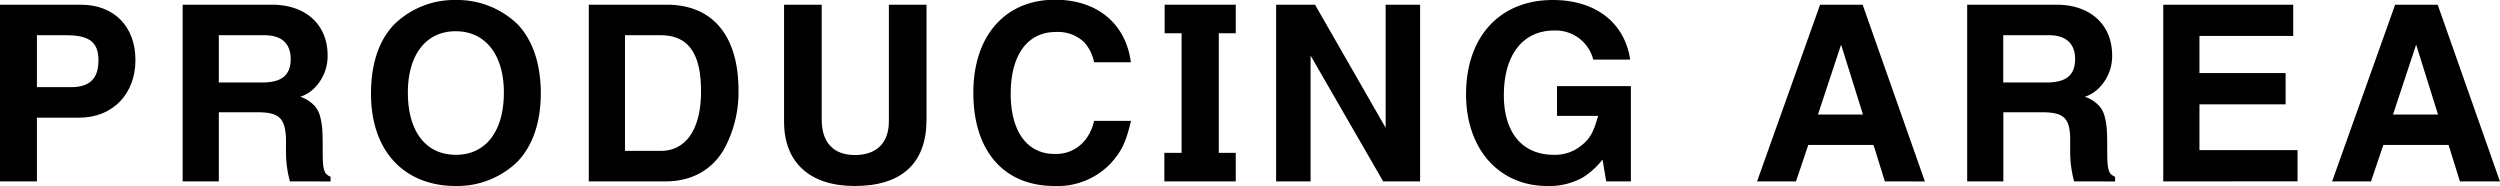
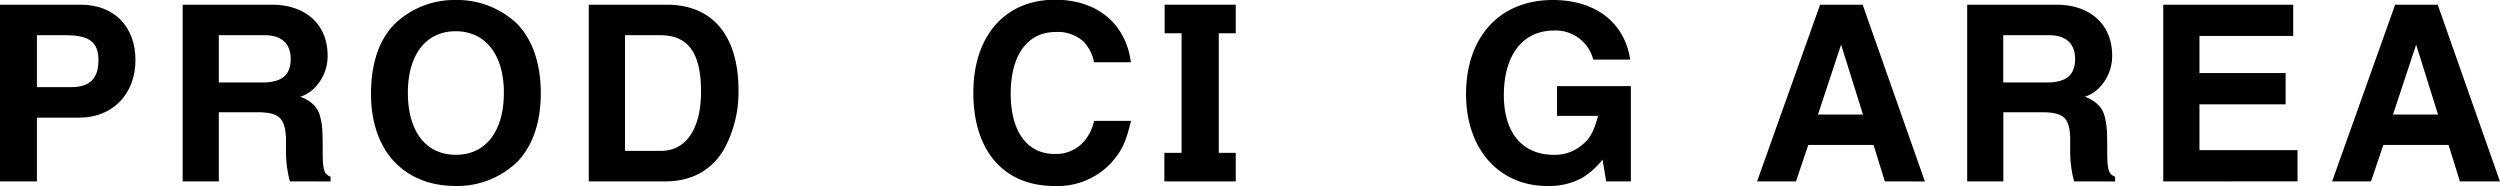
<svg xmlns="http://www.w3.org/2000/svg" width="457.01" height="34.02" viewBox="0 0 457.01 34.02">
  <title>b-producing-area</title>
  <g>
    <path d="M14.49,21.51H6.75V33.16H0V.86H14.76c6.12,0,10,4,10,10.13S20.65,21.51,14.49,21.51ZM12.1,6.44H6.75v9.49H13c3.42,0,5-1.58,5-4.9S16.33,6.44,12.1,6.44Z" />
    <path d="M53,33.16a20.56,20.56,0,0,1-.72-5.71l0-2.16C52.11,21.55,51,20.52,47,20.52H40V33.16H33.39V.86H49.72c6.17,0,10.17,3.64,10.17,9.27a8.27,8.27,0,0,1-2.52,6.07,6.45,6.45,0,0,1-2.48,1.49,6.16,6.16,0,0,1,2.7,1.75,4.59,4.59,0,0,1,.95,1.94c.4,1.57.45,2.56.45,6.16v.36c0,2.16.14,3.19.54,3.78a2.2,2.2,0,0,0,.9.63v.86ZM48.42,6.44H40v8.64h7.92c3.6,0,5.22-1.35,5.22-4.32C53.14,8,51.48,6.44,48.42,6.44Z" />
    <path d="M94.59,29.56A15.81,15.81,0,0,1,83.34,34c-9.54,0-15.52-6.48-15.52-16.83,0-5.49,1.44-9.81,4.23-12.69A15.68,15.68,0,0,1,83.34,0,15.86,15.86,0,0,1,94.72,4.54c2.7,2.93,4.14,7.2,4.14,12.51S97.38,26.64,94.59,29.56ZM83.29,5.71c-5.4,0-8.73,4.28-8.73,11.21,0,7.11,3.29,11.38,8.77,11.38S92.11,24,92.11,16.92C92.11,10,88.74,5.71,83.29,5.71Z" />
    <path d="M132.34,27.31c-2.25,3.82-5.94,5.85-10.71,5.85h-14V.86H121.9C130.27.86,135,6.53,135,16.51A21.73,21.73,0,0,1,132.34,27.31ZM120.73,6.44h-6.48V27.58h6.57c4.59,0,7.33-4,7.33-10.84C128.16,9.72,125.82,6.44,120.73,6.44Z" />
-     <path d="M156.24,34c-8.19,0-12.91-4.28-12.91-11.75V.86h6.88v21c0,4.19,2.16,6.48,6.07,6.48s6.21-2.16,6.21-6.17V.86h6.88v21C169.38,29.83,164.83,34,156.24,34Z" />
    <path d="M203.08,29.83A13.41,13.41,0,0,1,192.78,34c-9.27,0-14.85-6.39-14.85-17.05,0-10.39,5.81-17,14.94-17,7.65,0,12.92,4.32,13.86,11.43H200a7.62,7.62,0,0,0-1.84-3.69A6.93,6.93,0,0,0,193,5.85c-5.17,0-8.24,4.19-8.24,11.29,0,6.88,3,11,8,11a6.77,6.77,0,0,0,5.8-2.79A8.45,8.45,0,0,0,200,22.09h6.75C205.78,26.14,205.06,27.58,203.08,29.83Z" />
    <path d="M212.85,33.16V27.94H216V6.08h-3.1V.86h13V6.08h-3.1V27.94h3.1v5.22Z" />
-     <path d="M252.85,33.16l-13.27-23v23h-6.3V.86h7.11l12.91,22.5V.86h6.3V33.16Z" />
    <path d="M293.62,33.16l-.67-4a13.64,13.64,0,0,1-3.69,3.33A12.58,12.58,0,0,1,282.86,34C274,34,268,27.22,268,17.23,268,6.71,274.18,0,283.85,0,291.68,0,297,4.14,298,10.89h-6.75a7.07,7.07,0,0,0-7.16-5.31c-5.71,0-9.18,4.46-9.18,11.83,0,6.84,3.38,10.89,9.13,10.89a7.61,7.61,0,0,0,5-1.67c1.62-1.26,2.25-2.43,3.1-5.45h-7.51V15.75h13.5V33.16Z" />
    <path d="M344.56,33.16l-2.07-6.66H330.56l-2.25,6.66h-7.11L332.72.86h7.78l11.38,32.31Zm-8-25-4.23,12.78h8.23Z" />
    <path d="M379.16,33.16a20.56,20.56,0,0,1-.72-5.71l0-2.16c-.09-3.73-1.17-4.77-5.22-4.77h-7V33.16h-6.61V.86h16.33c6.17,0,10.17,3.64,10.17,9.27a8.27,8.27,0,0,1-2.52,6.07,6.45,6.45,0,0,1-2.48,1.49,6.16,6.16,0,0,1,2.7,1.75,4.59,4.59,0,0,1,.95,1.94c.4,1.57.45,2.56.45,6.16v.36c0,2.16.14,3.19.54,3.78a2.2,2.2,0,0,0,.9.63v.86ZM374.62,6.44H366.2v8.64h7.92c3.6,0,5.22-1.35,5.22-4.32C379.34,8,377.68,6.44,374.62,6.44Z" />
    <path d="M395.45,33.16V.86h23.76V6.57H402.07v6.79h15.75v5.71H402.07v8.37H420v5.71Z" />
    <path d="M449.68,33.16l-2.07-6.66H435.68l-2.25,6.66h-7.11L437.84.86h7.78L457,33.16Zm-8-25-4.23,12.78h8.23Z" />
  </g>
</svg>